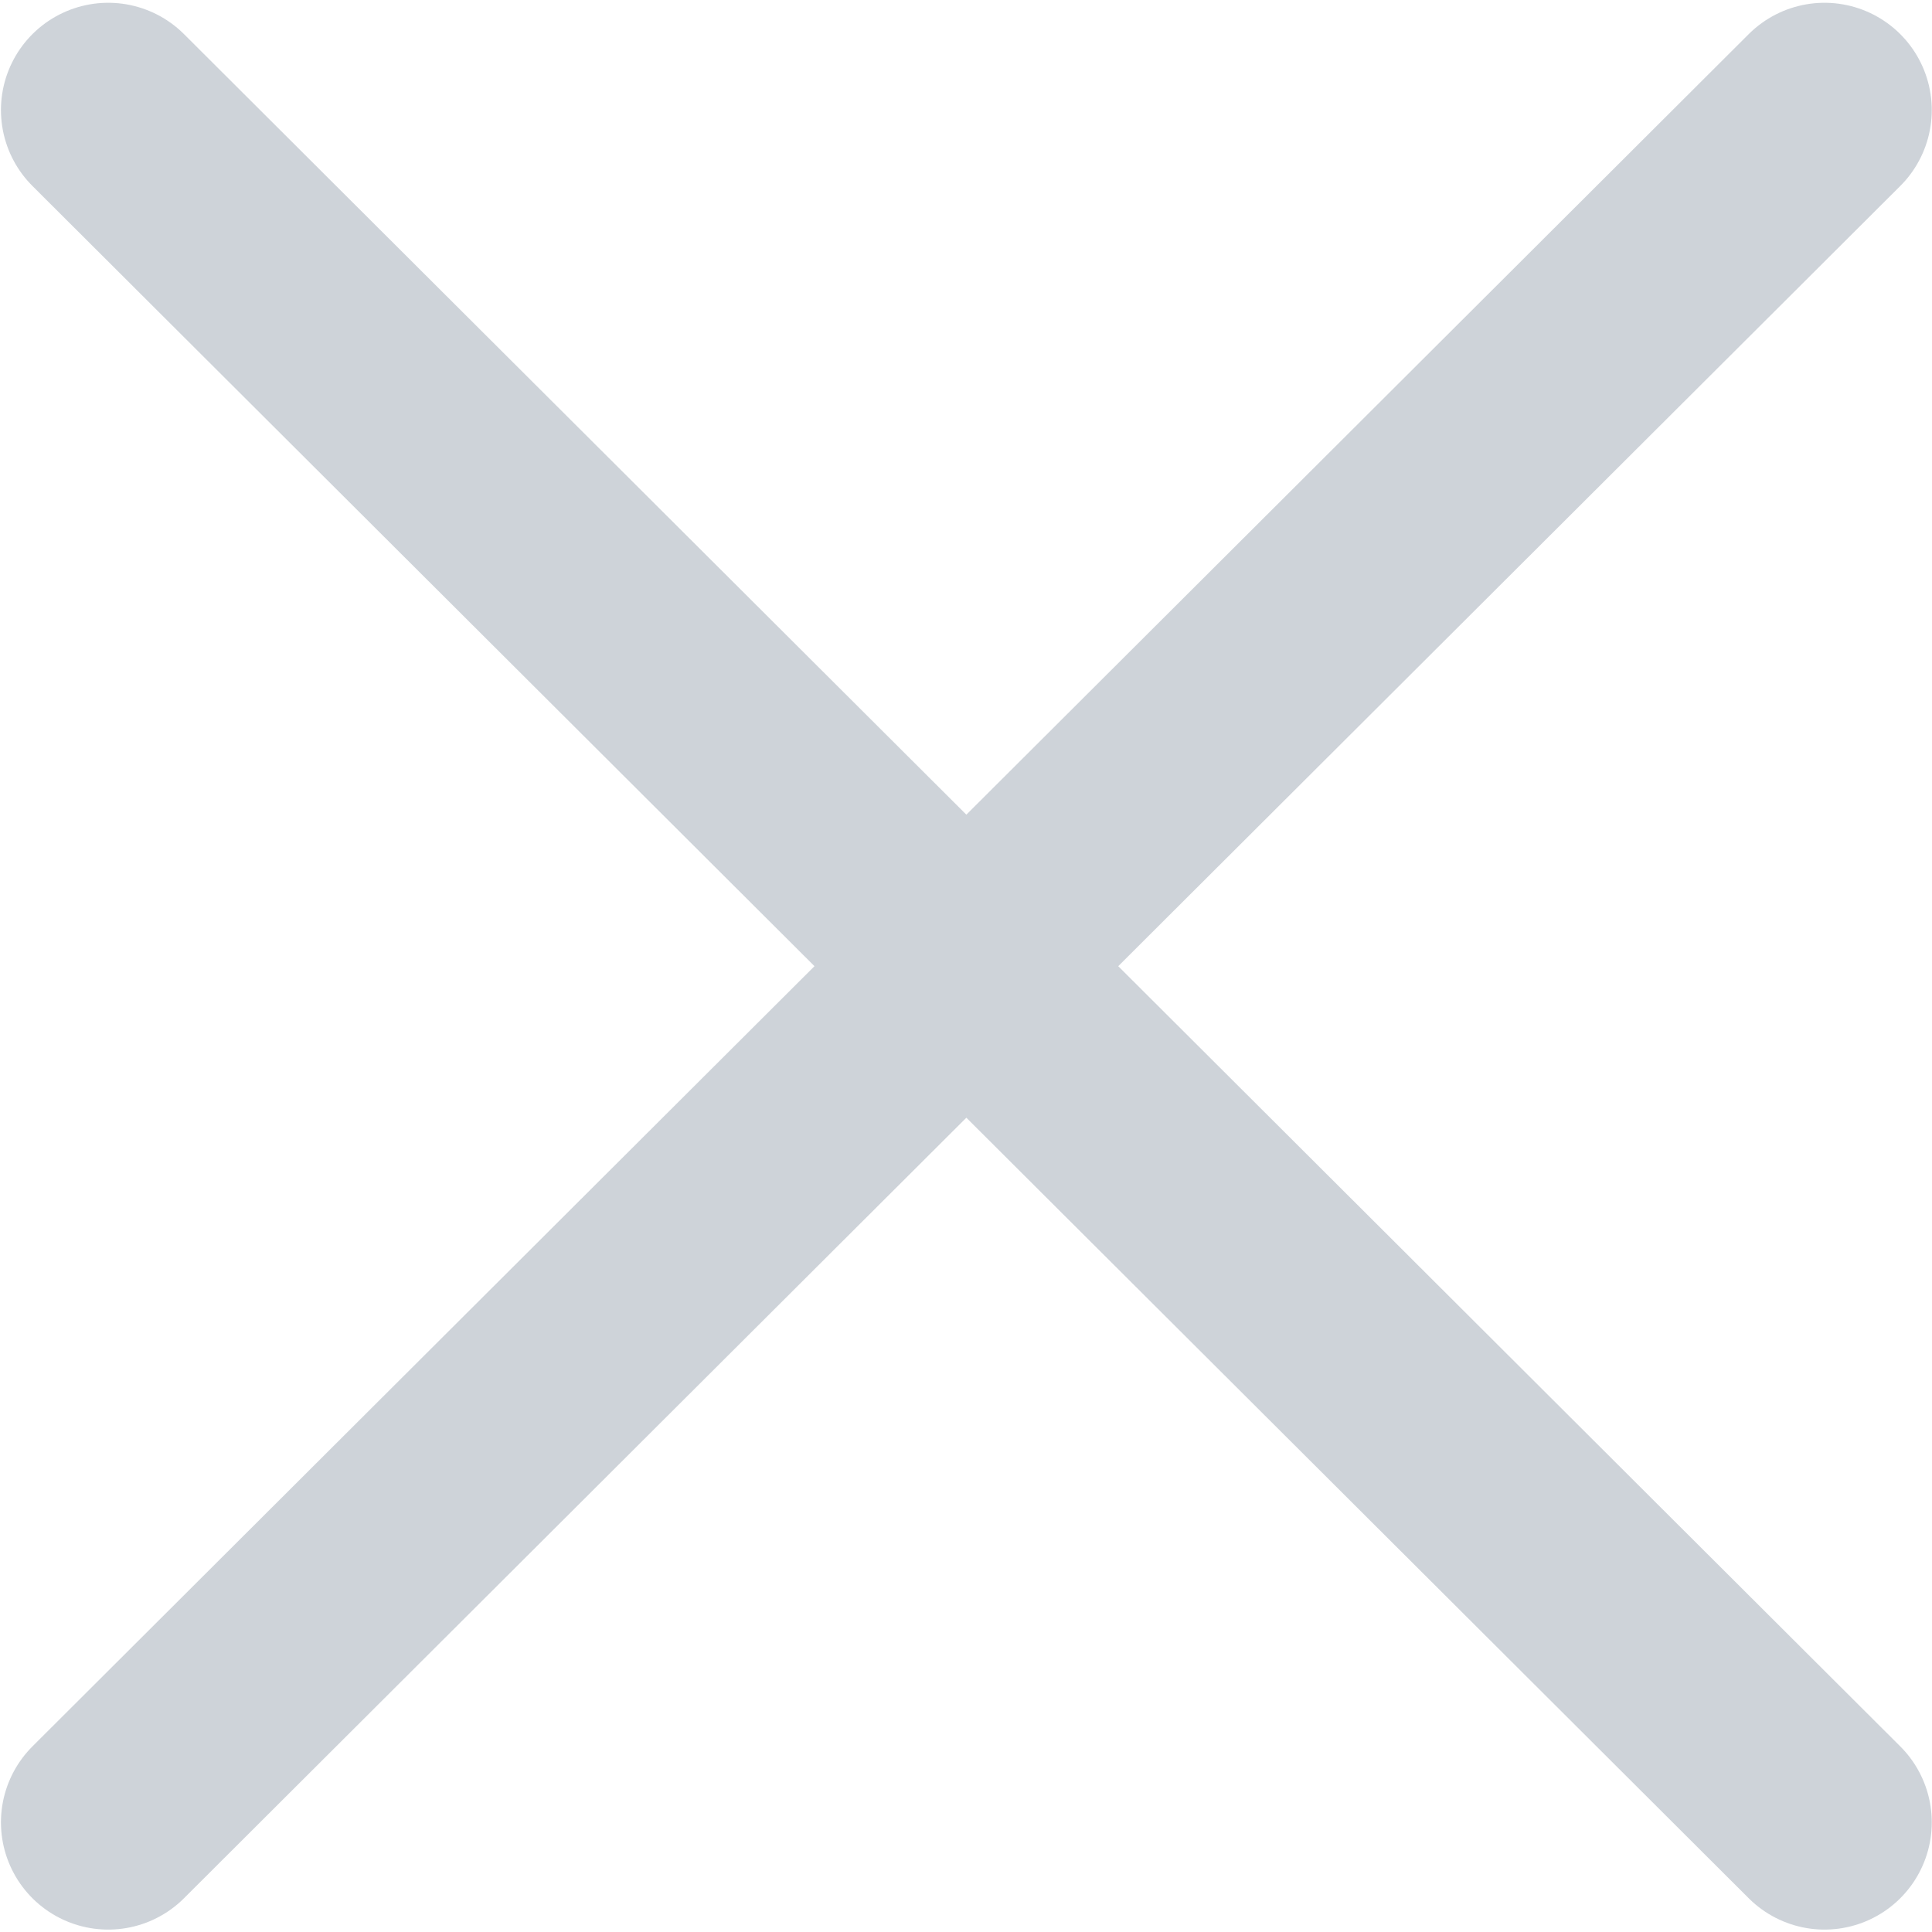
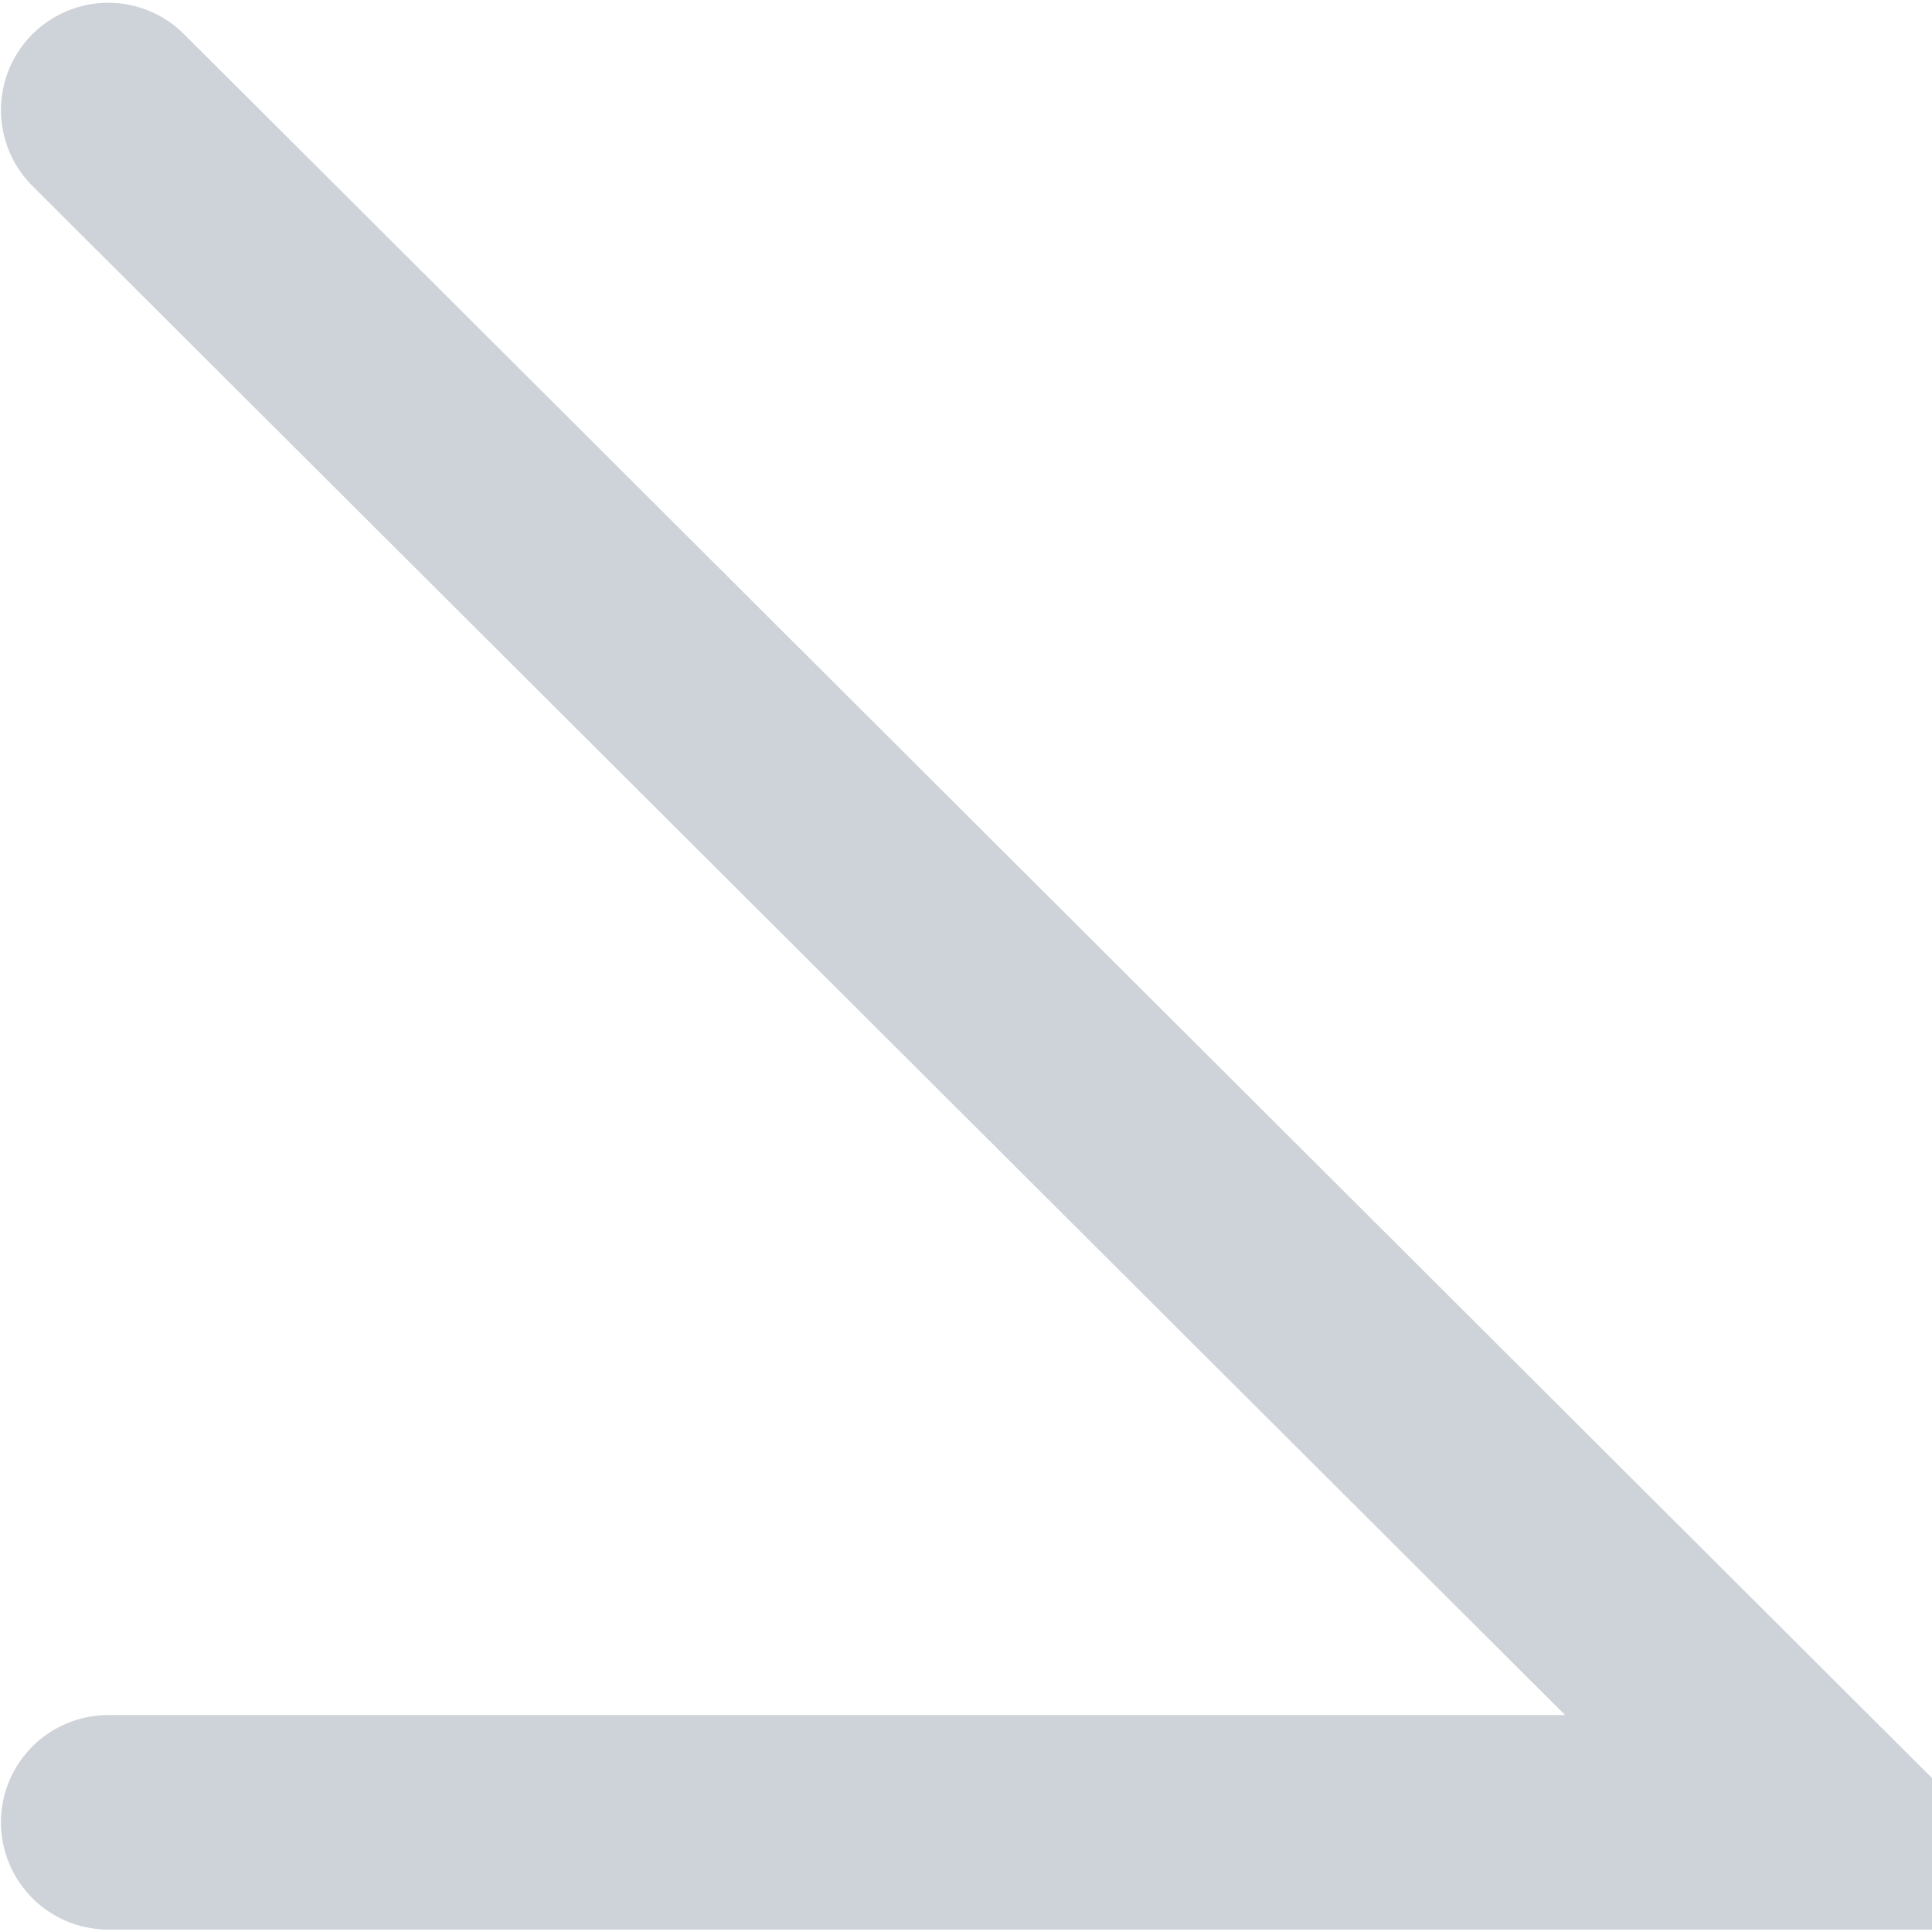
<svg xmlns="http://www.w3.org/2000/svg" width="272" height="272" viewBox="0 0 272 272" fill="none">
-   <path d="M15.236 15.493L256.865 256.559M256.865 15.493L15.236 256.559" stroke="#0B2545" stroke-opacity="0.2" stroke-width="30.204" stroke-linecap="round" />
+   <path d="M15.236 15.493L256.865 256.559L15.236 256.559" stroke="#0B2545" stroke-opacity="0.2" stroke-width="30.204" stroke-linecap="round" />
</svg>